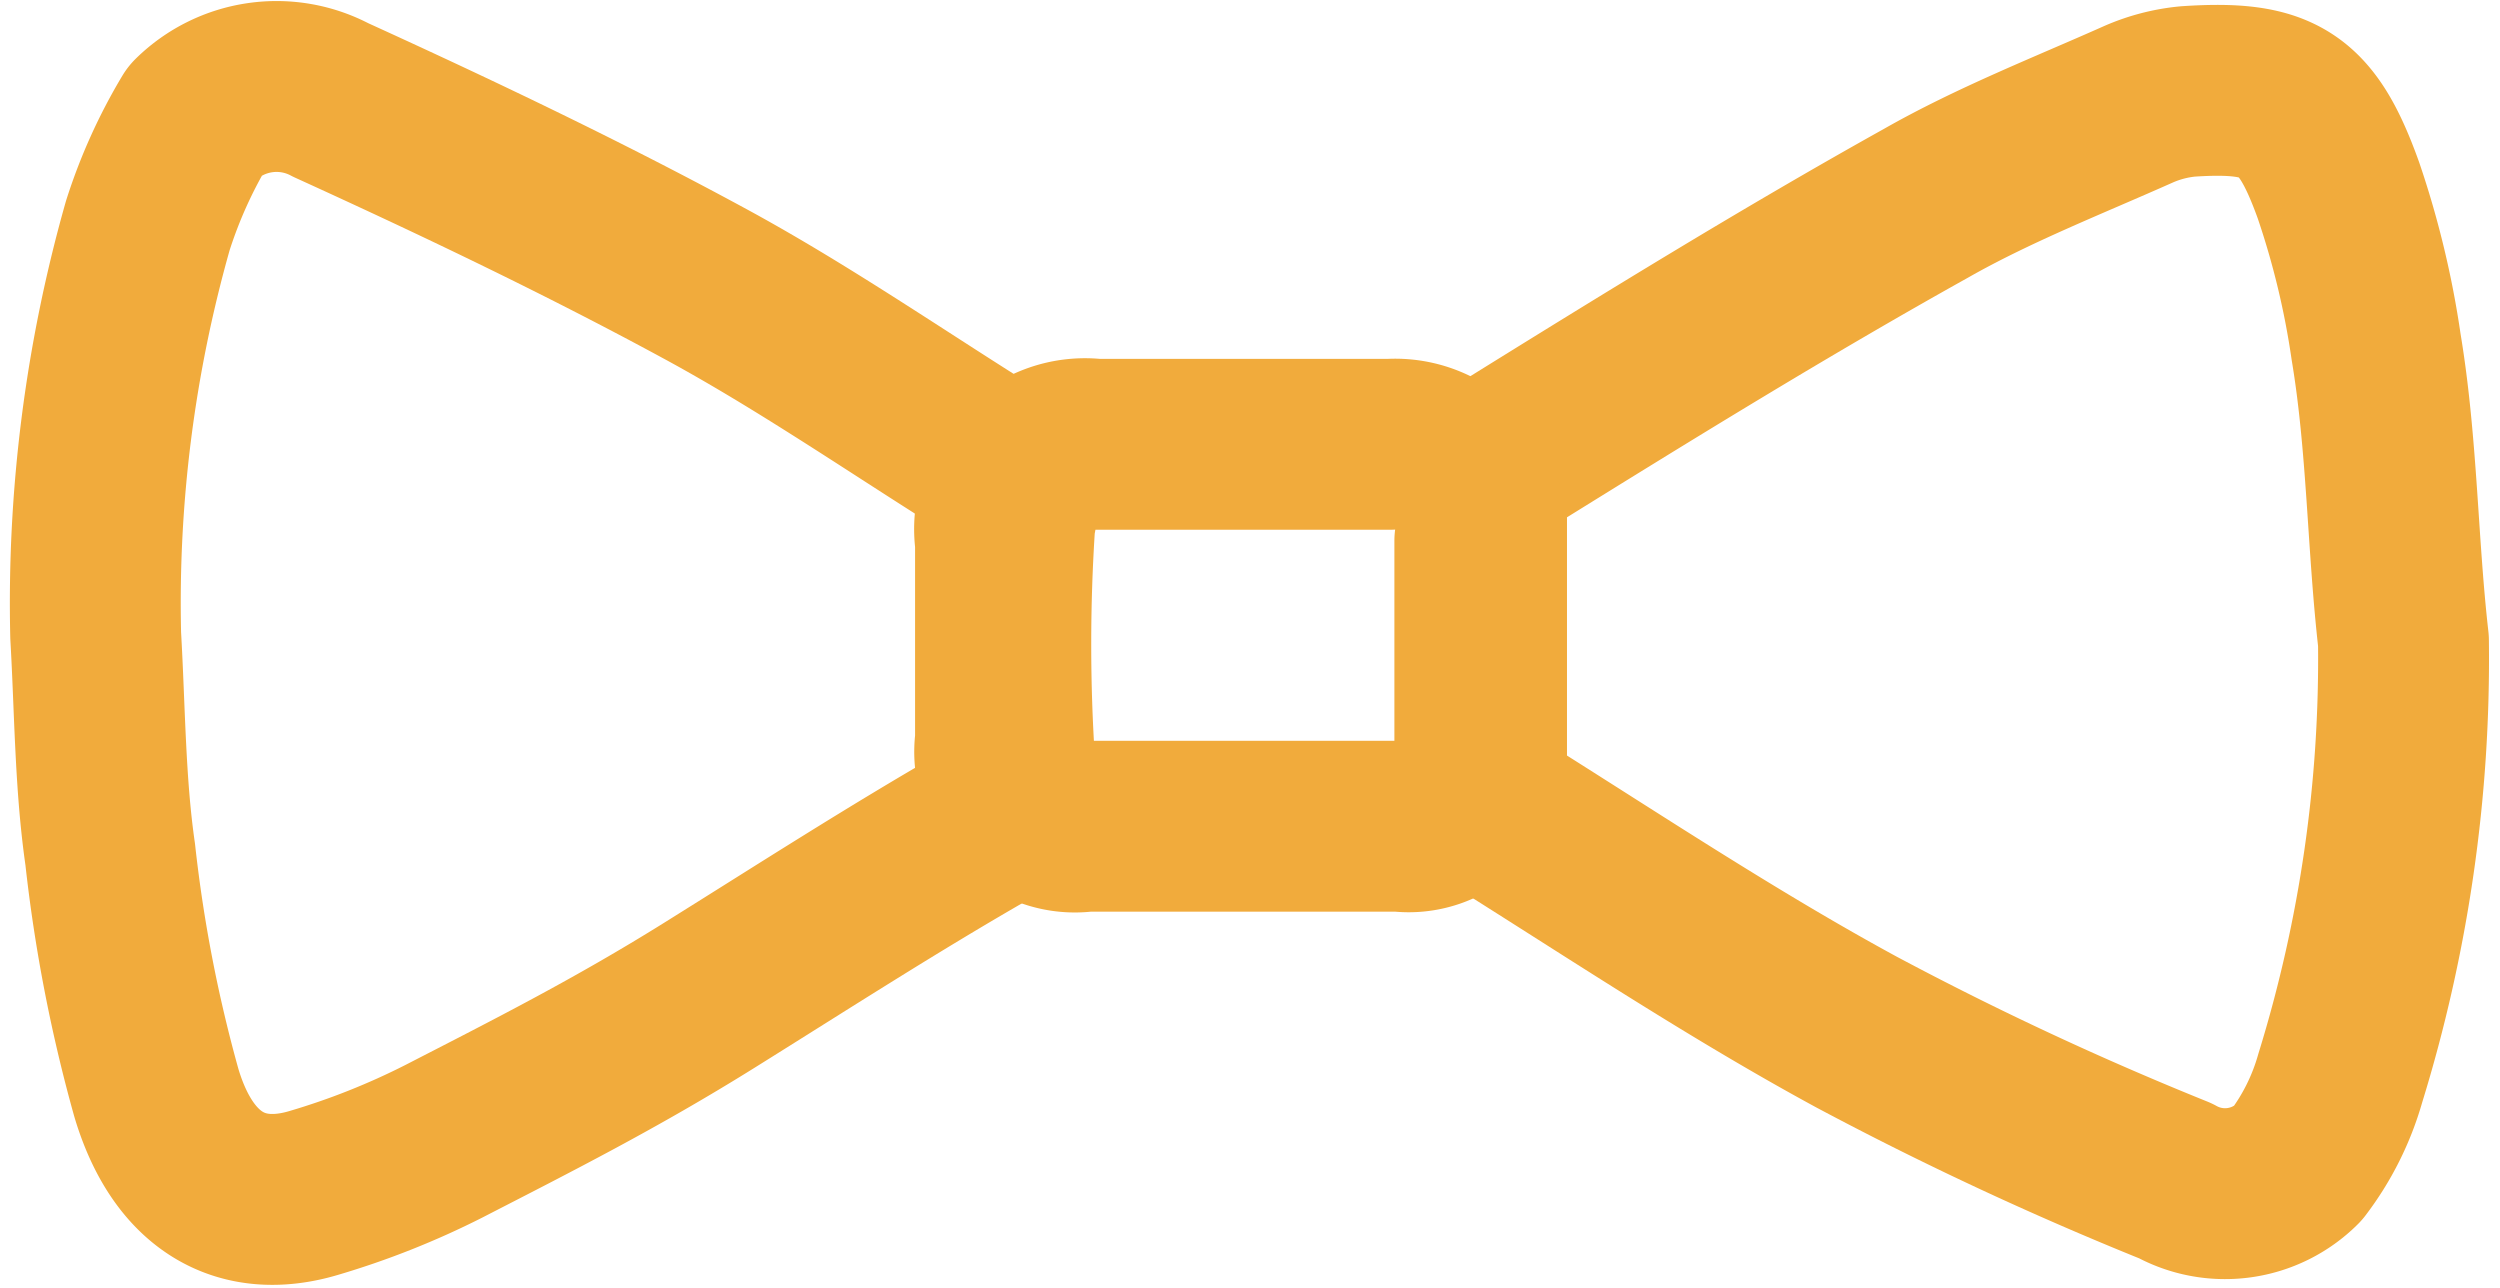
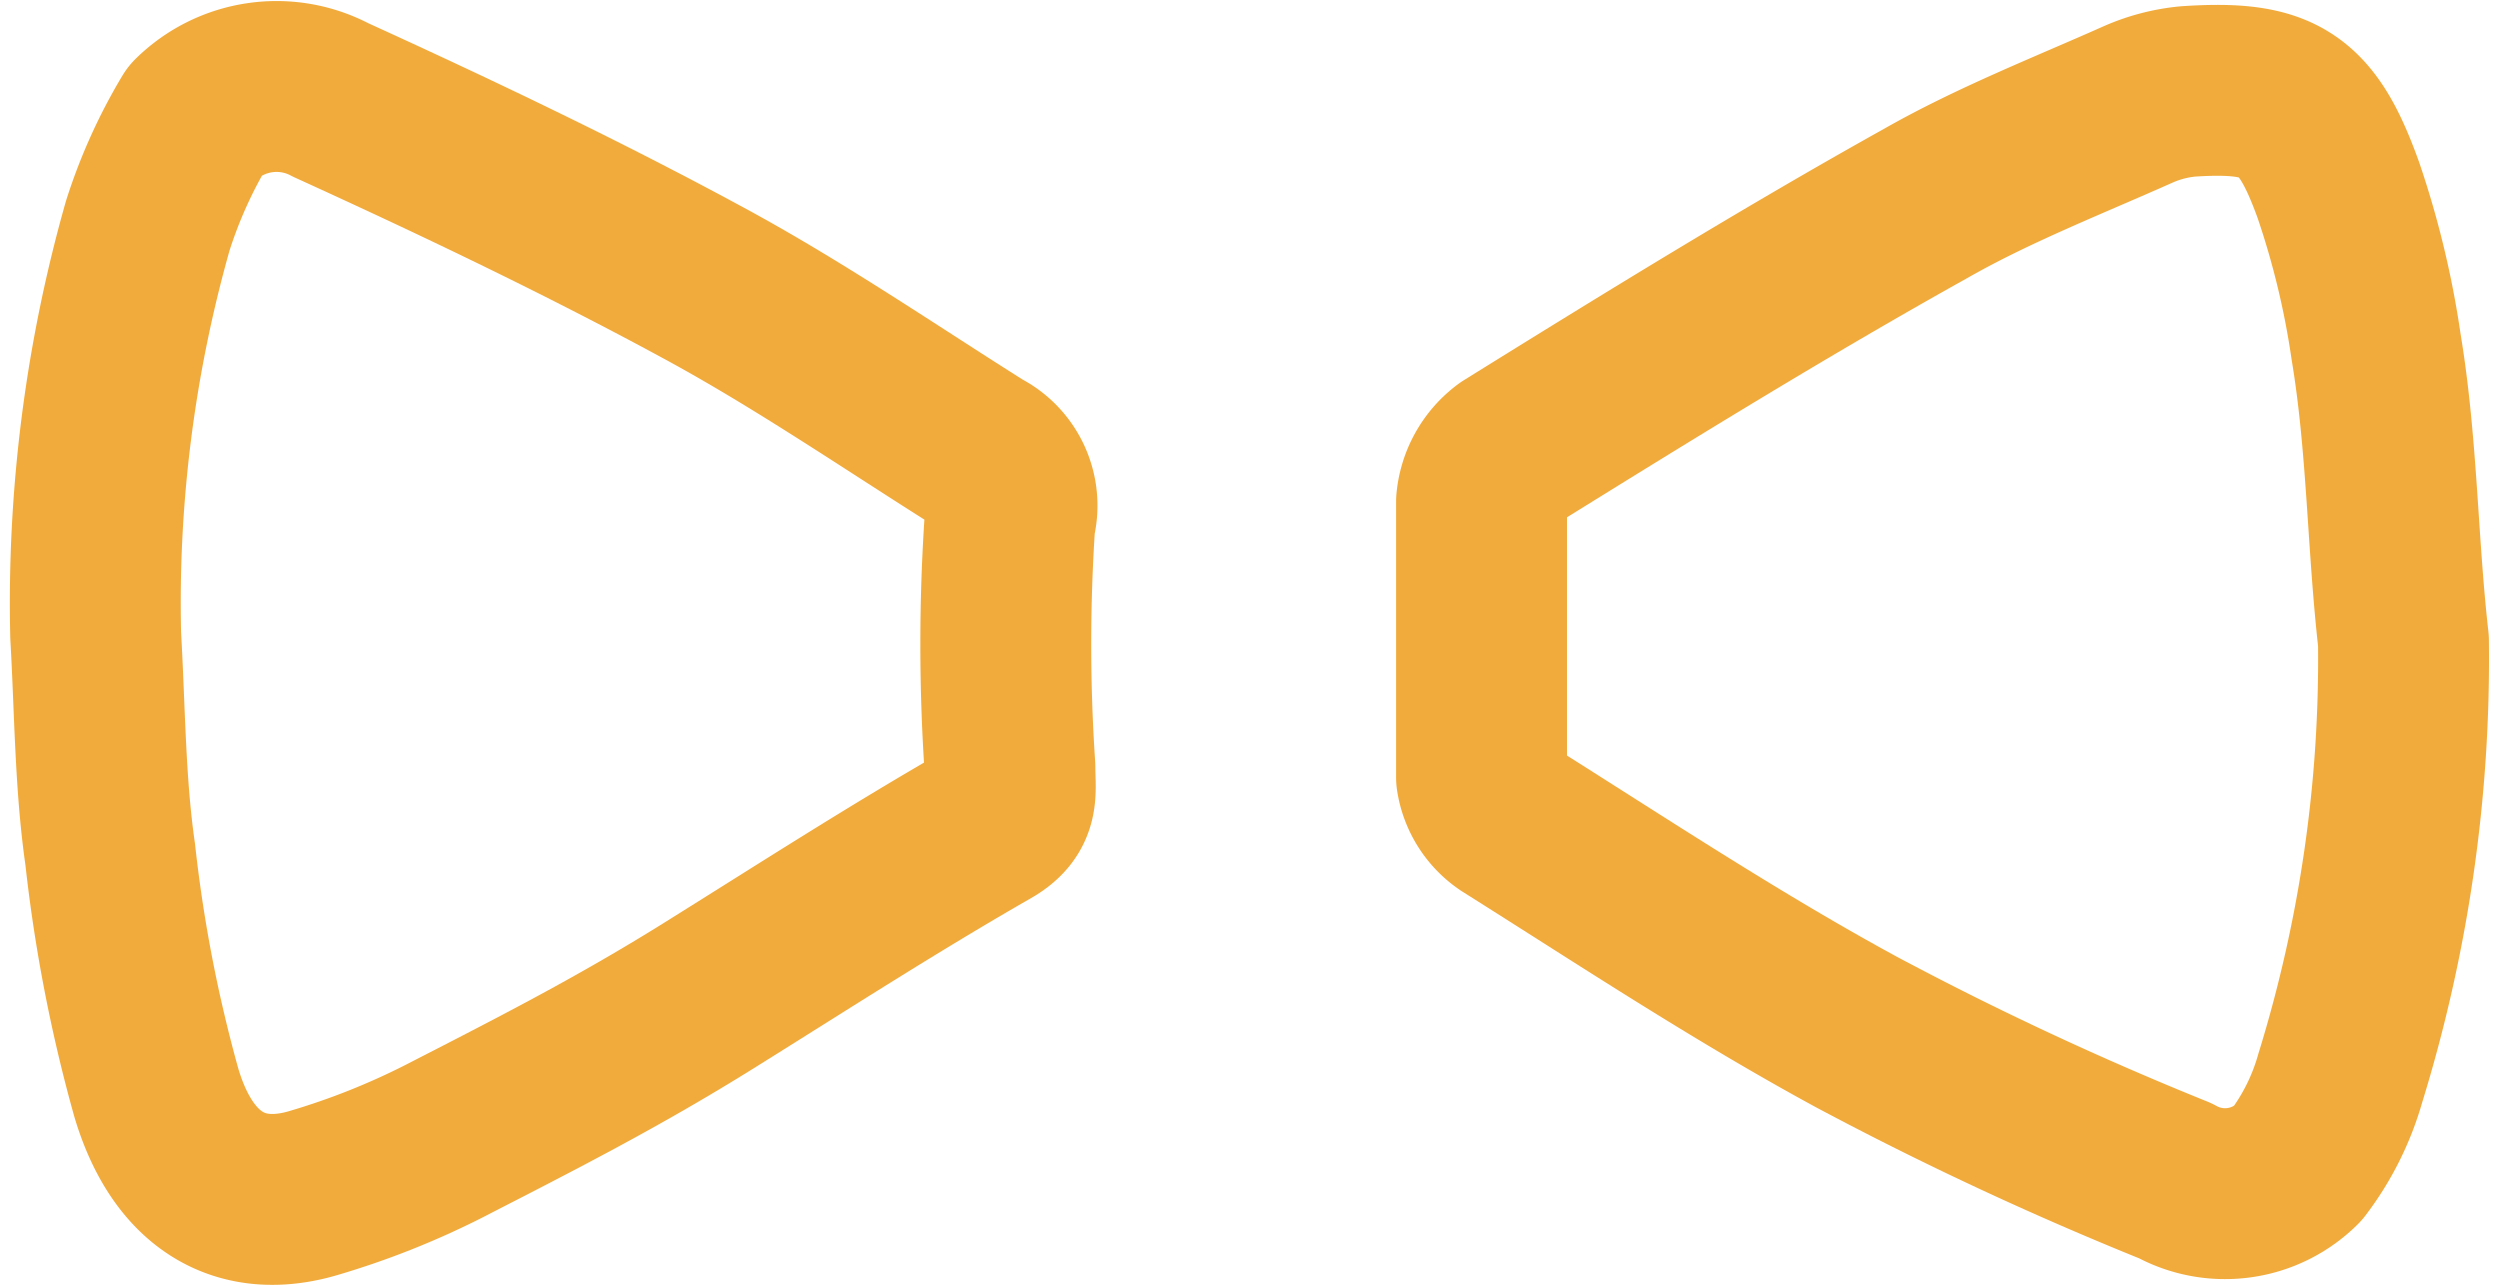
<svg xmlns="http://www.w3.org/2000/svg" id="Layer_1" data-name="Layer 1" viewBox="0 0 29.26 15.08">
  <defs>
    <style>.cls-1{fill:none;stroke:#f1ab3c;stroke-linecap:round;stroke-linejoin:round;stroke-width:2px;}</style>
  </defs>
  <title>Artboard 1 copydress2</title>
  <path class="cls-1" d="M28.13,7.5a16.61,16.61,0,0,1-.74,5.12,3,3,0,0,1-.5,1,1.2,1.2,0,0,1-1.43.2,38.64,38.64,0,0,1-3.73-1.74c-1.4-.76-2.73-1.64-4.08-2.49a.72.72,0,0,1-.31-.49c0-1.07,0-2.15,0-3.23a.8.8,0,0,1,.32-.57c1.61-1,3.23-2,4.88-2.92.79-.45,1.66-.79,2.49-1.16a1.88,1.88,0,0,1,.58-.15C26.68,1,27,1.2,27.37,2.23a10.23,10.23,0,0,1,.44,1.83C28,5.2,28,6.36,28.13,7.5Z" />
  <path class="cls-1" d="M1.12,7.44a16.18,16.18,0,0,1,.61-4.8A5.88,5.88,0,0,1,2.29,1.4a1.35,1.35,0,0,1,1.58-.23c1.47.67,2.94,1.37,4.36,2.14,1.11.6,2.16,1.32,3.24,2a.68.68,0,0,1,.35.79,21.52,21.52,0,0,0,0,2.88c0,.3.06.49-.26.67-1.1.63-2.17,1.32-3.26,2s-2.06,1.17-3.11,1.71a9,9,0,0,1-1.51.6c-.86.26-1.54-.13-1.85-1.17A17.45,17.45,0,0,1,1.29,10C1.17,9.17,1.17,8.3,1.12,7.44Z" />
-   <path class="cls-1" d="M14.55,9.67H12.71a.88.88,0,0,1-1-1q0-1.17,0-2.33A1,1,0,0,1,12.82,5.2c1.15,0,2.3,0,3.45,0a1,1,0,0,1,1.05,1.13c0,.8,0,1.59,0,2.39a.84.84,0,0,1-.94.95Z" />
</svg>